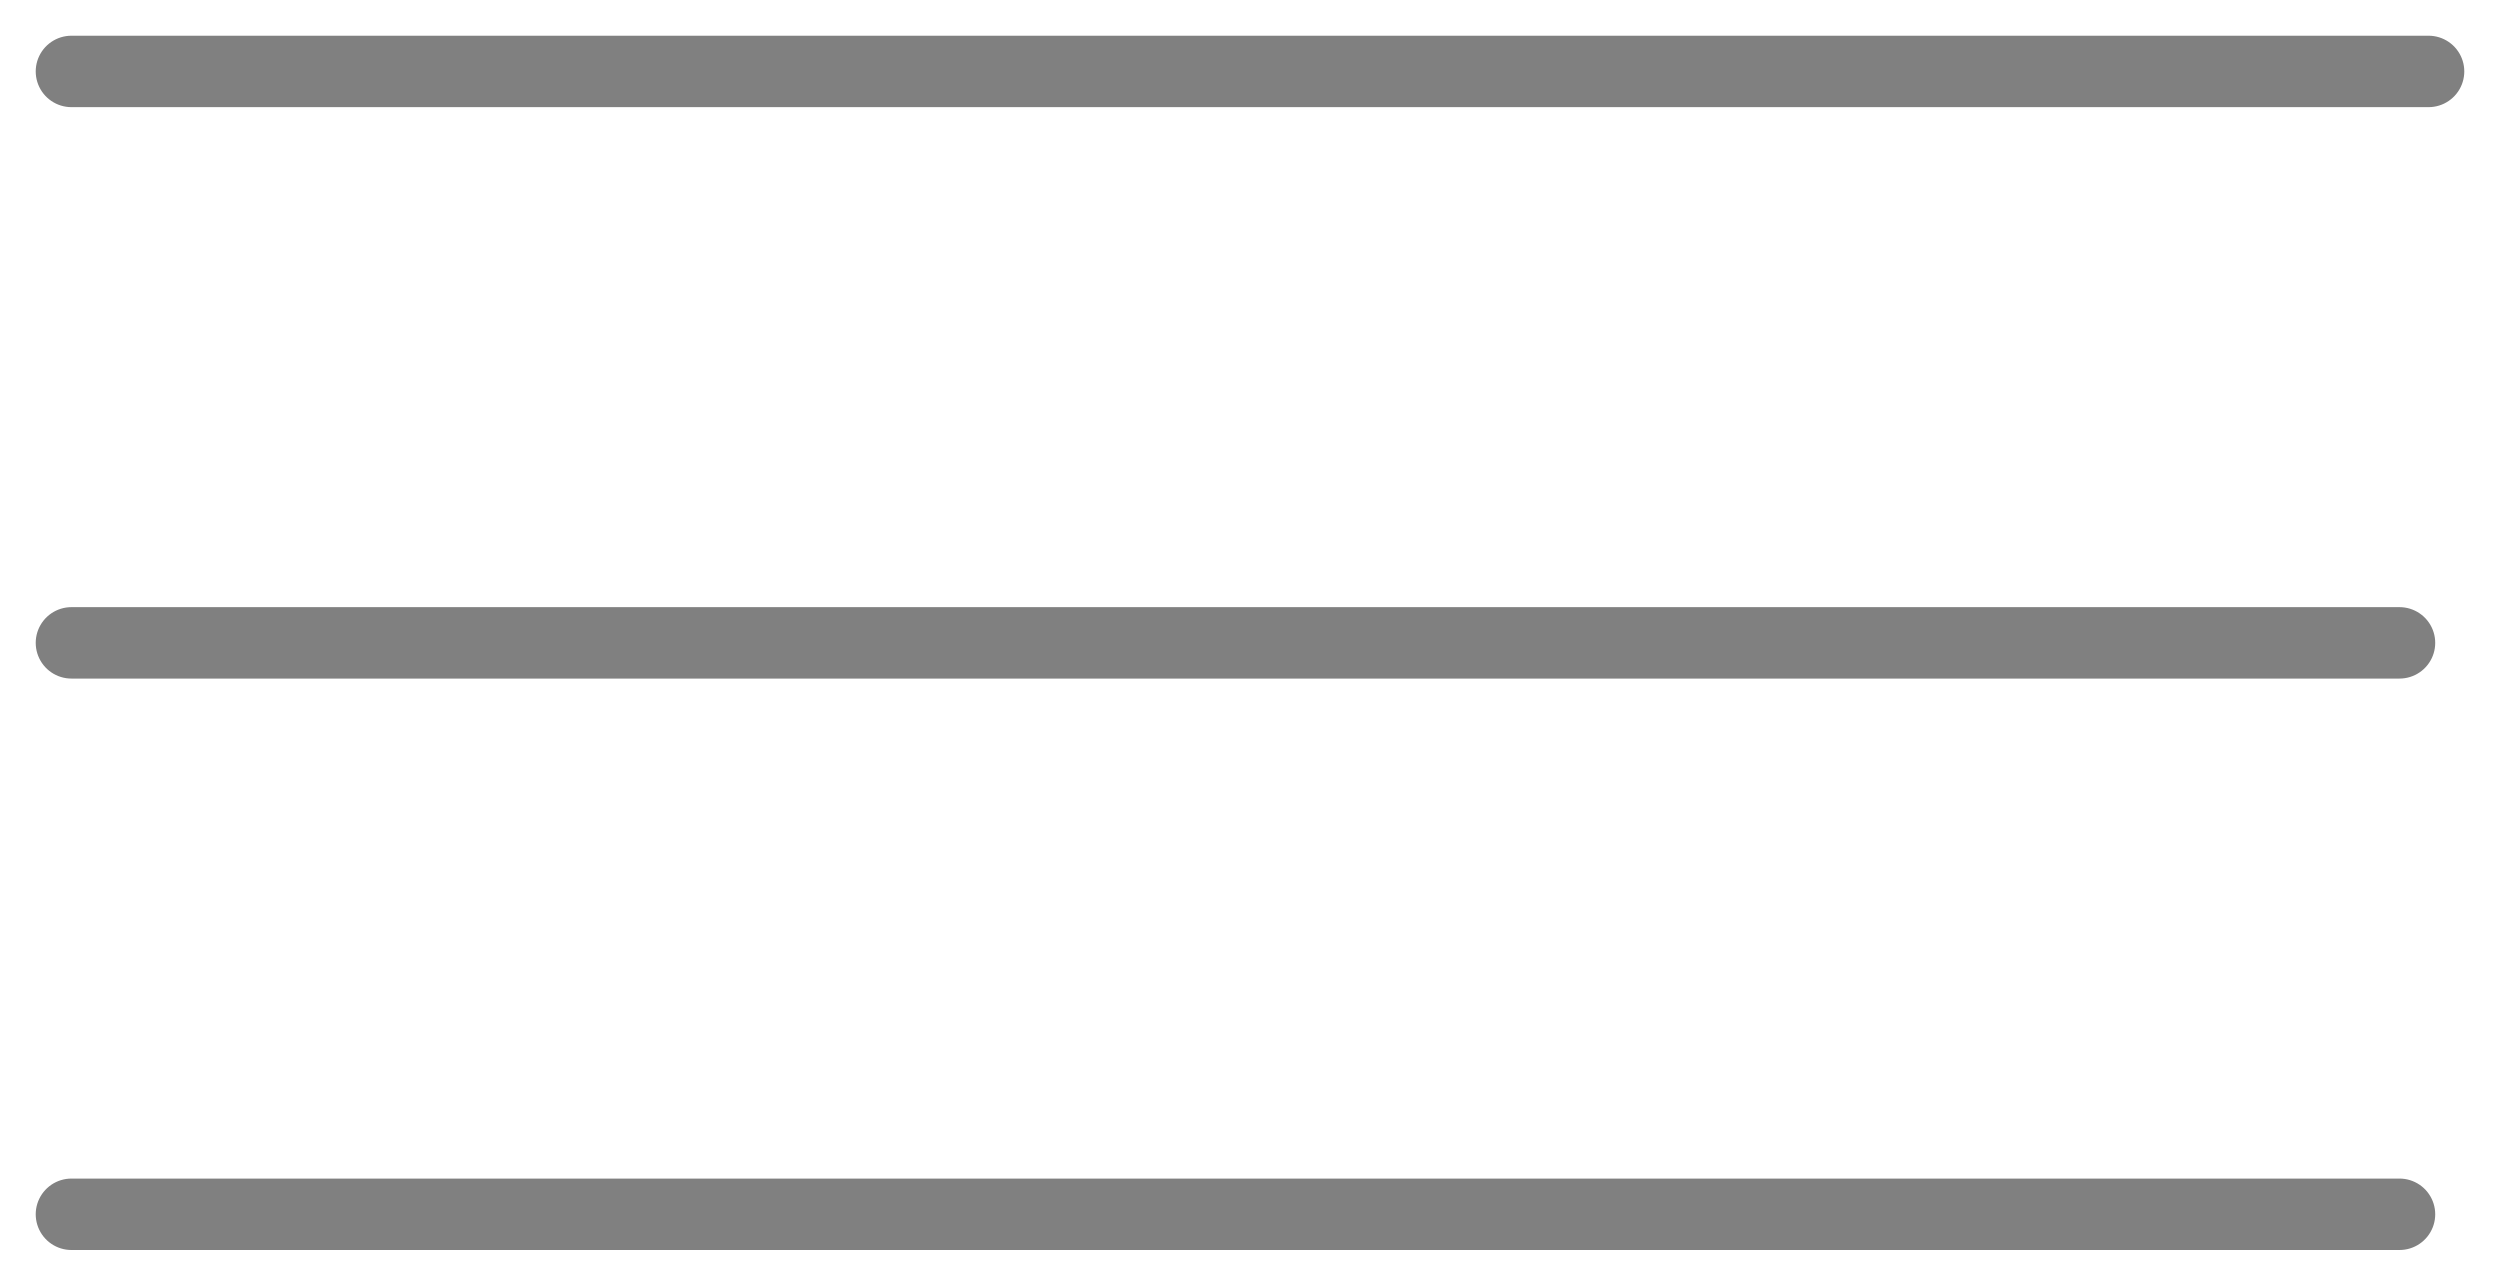
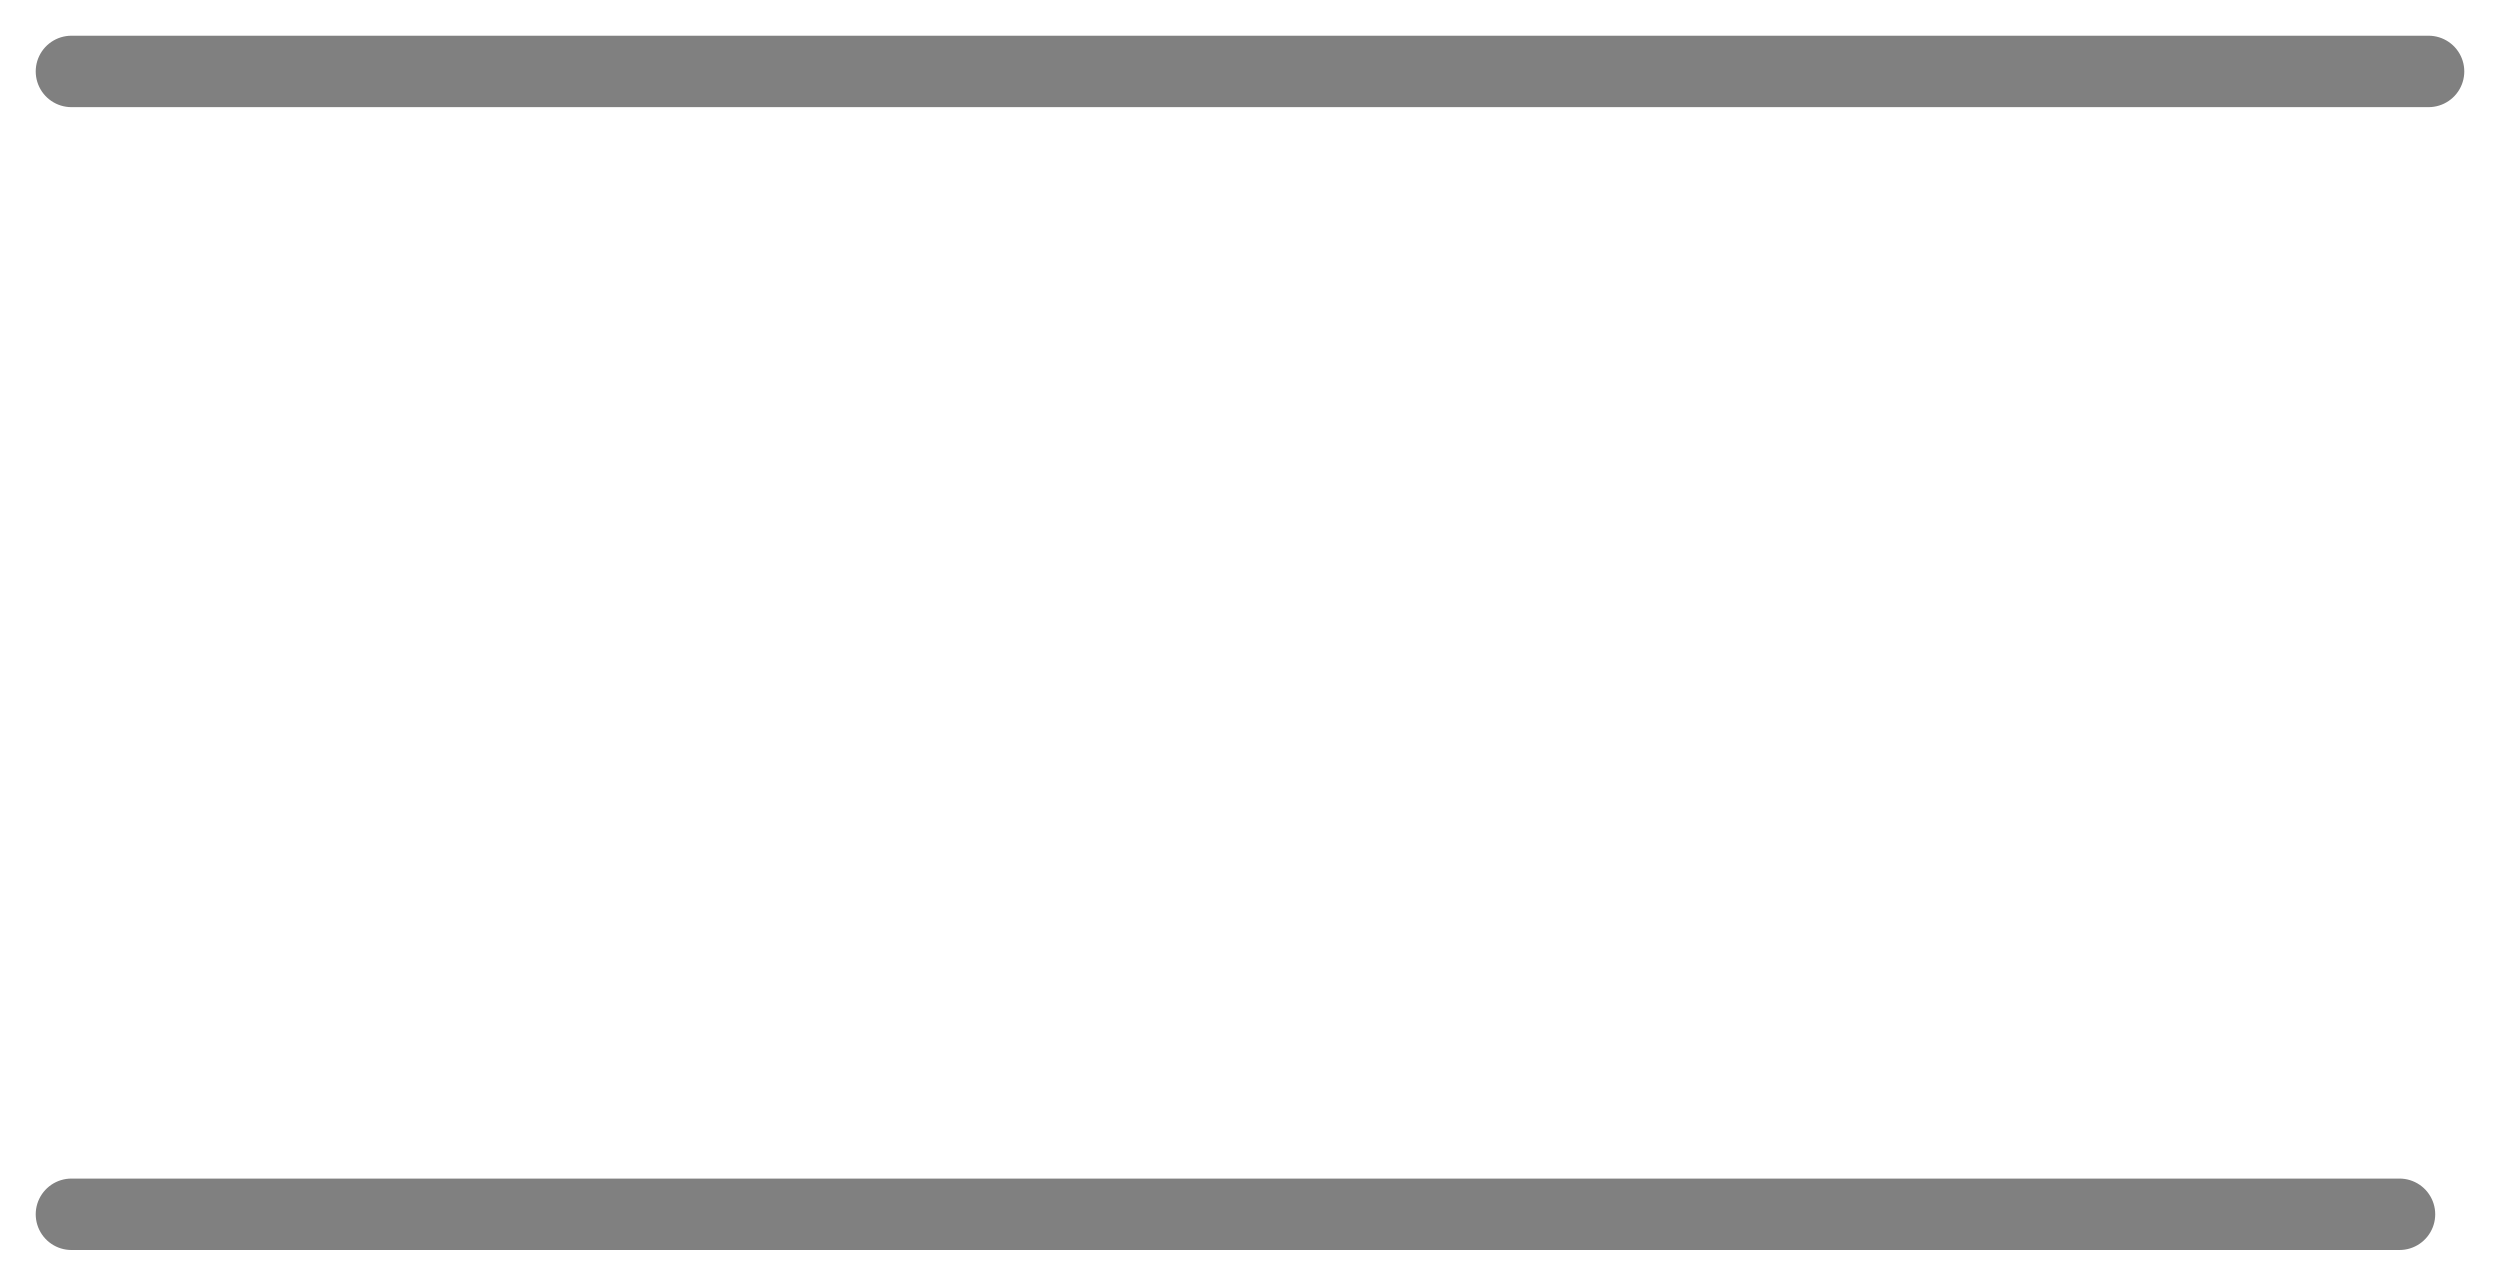
<svg xmlns="http://www.w3.org/2000/svg" width="35" height="18" viewBox="0 0 35 18" fill="none">
  <path d="M1 1H34" stroke="#808080" stroke-linecap="round" />
-   <path d="M1 9H33.593" stroke="#808080" stroke-linecap="round" />
  <path d="M1 17H33.593" stroke="#808080" stroke-linecap="round" />
</svg>